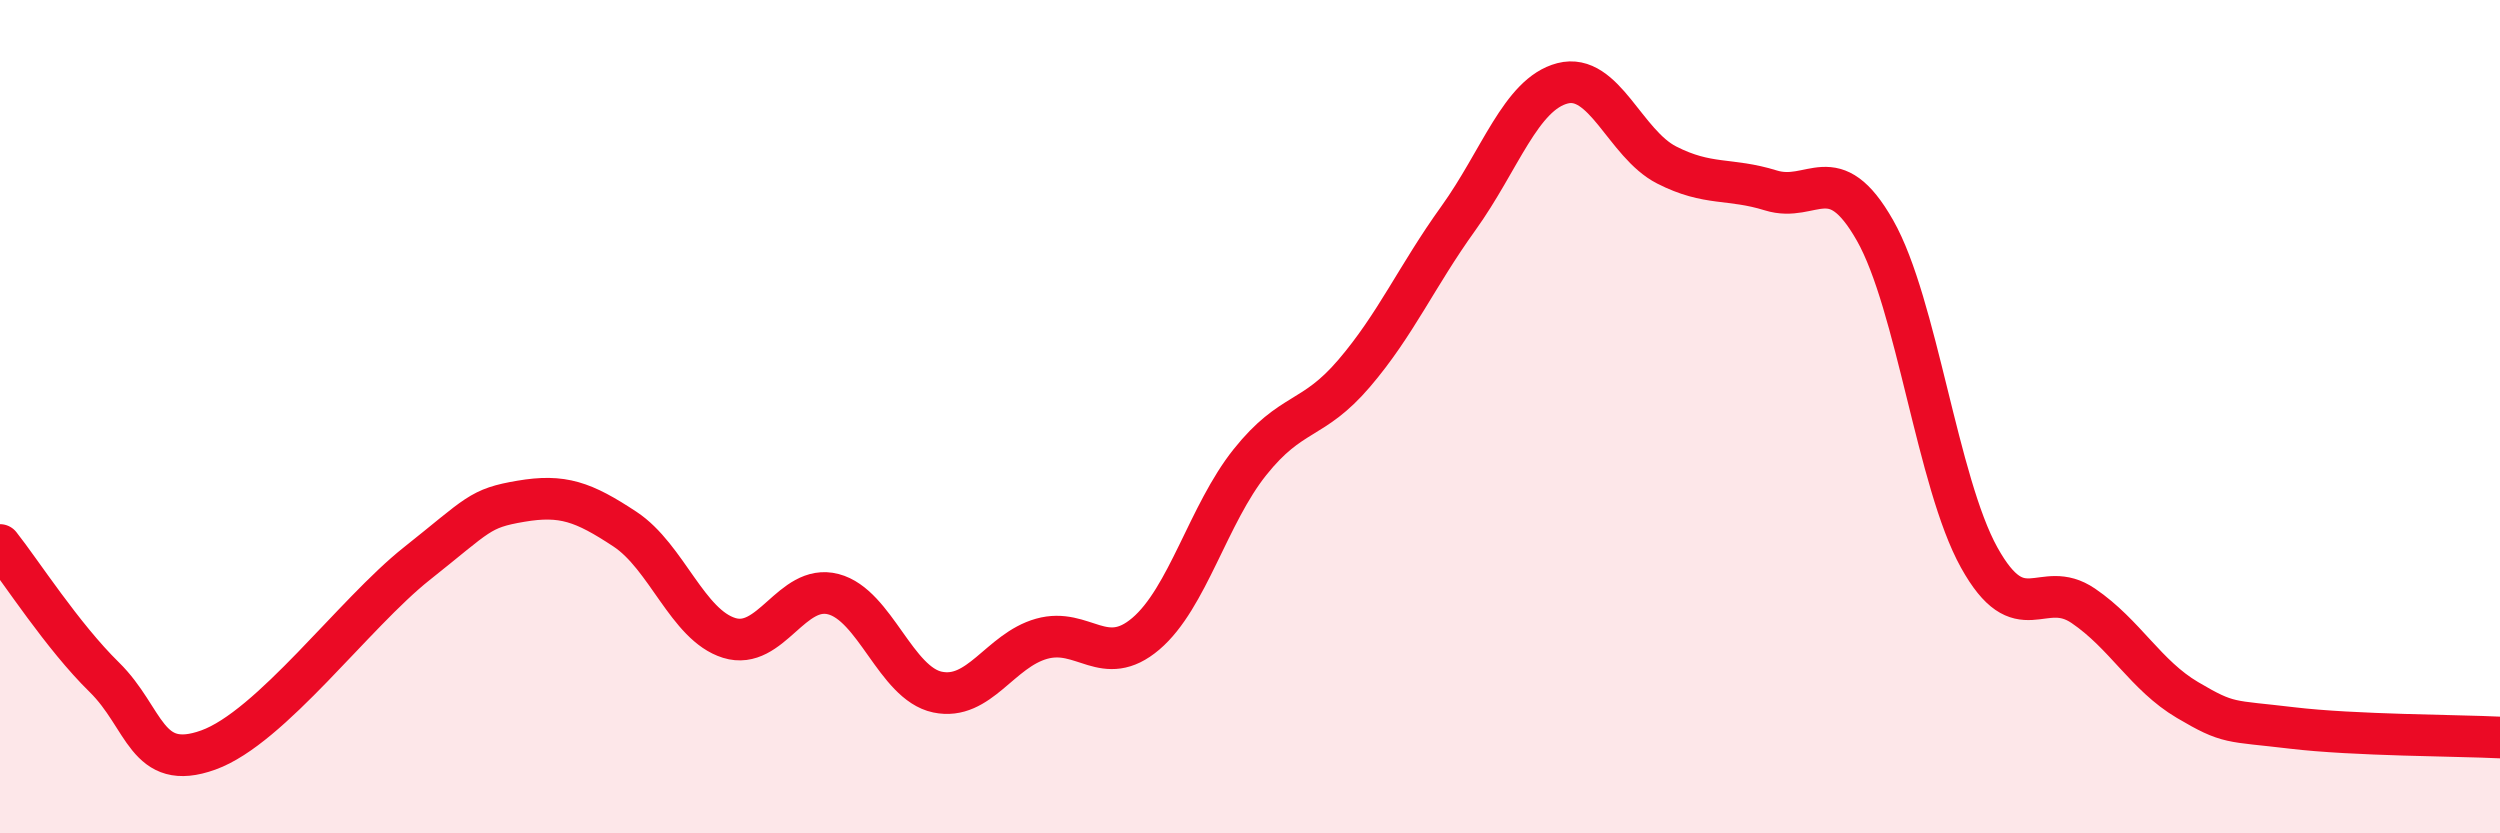
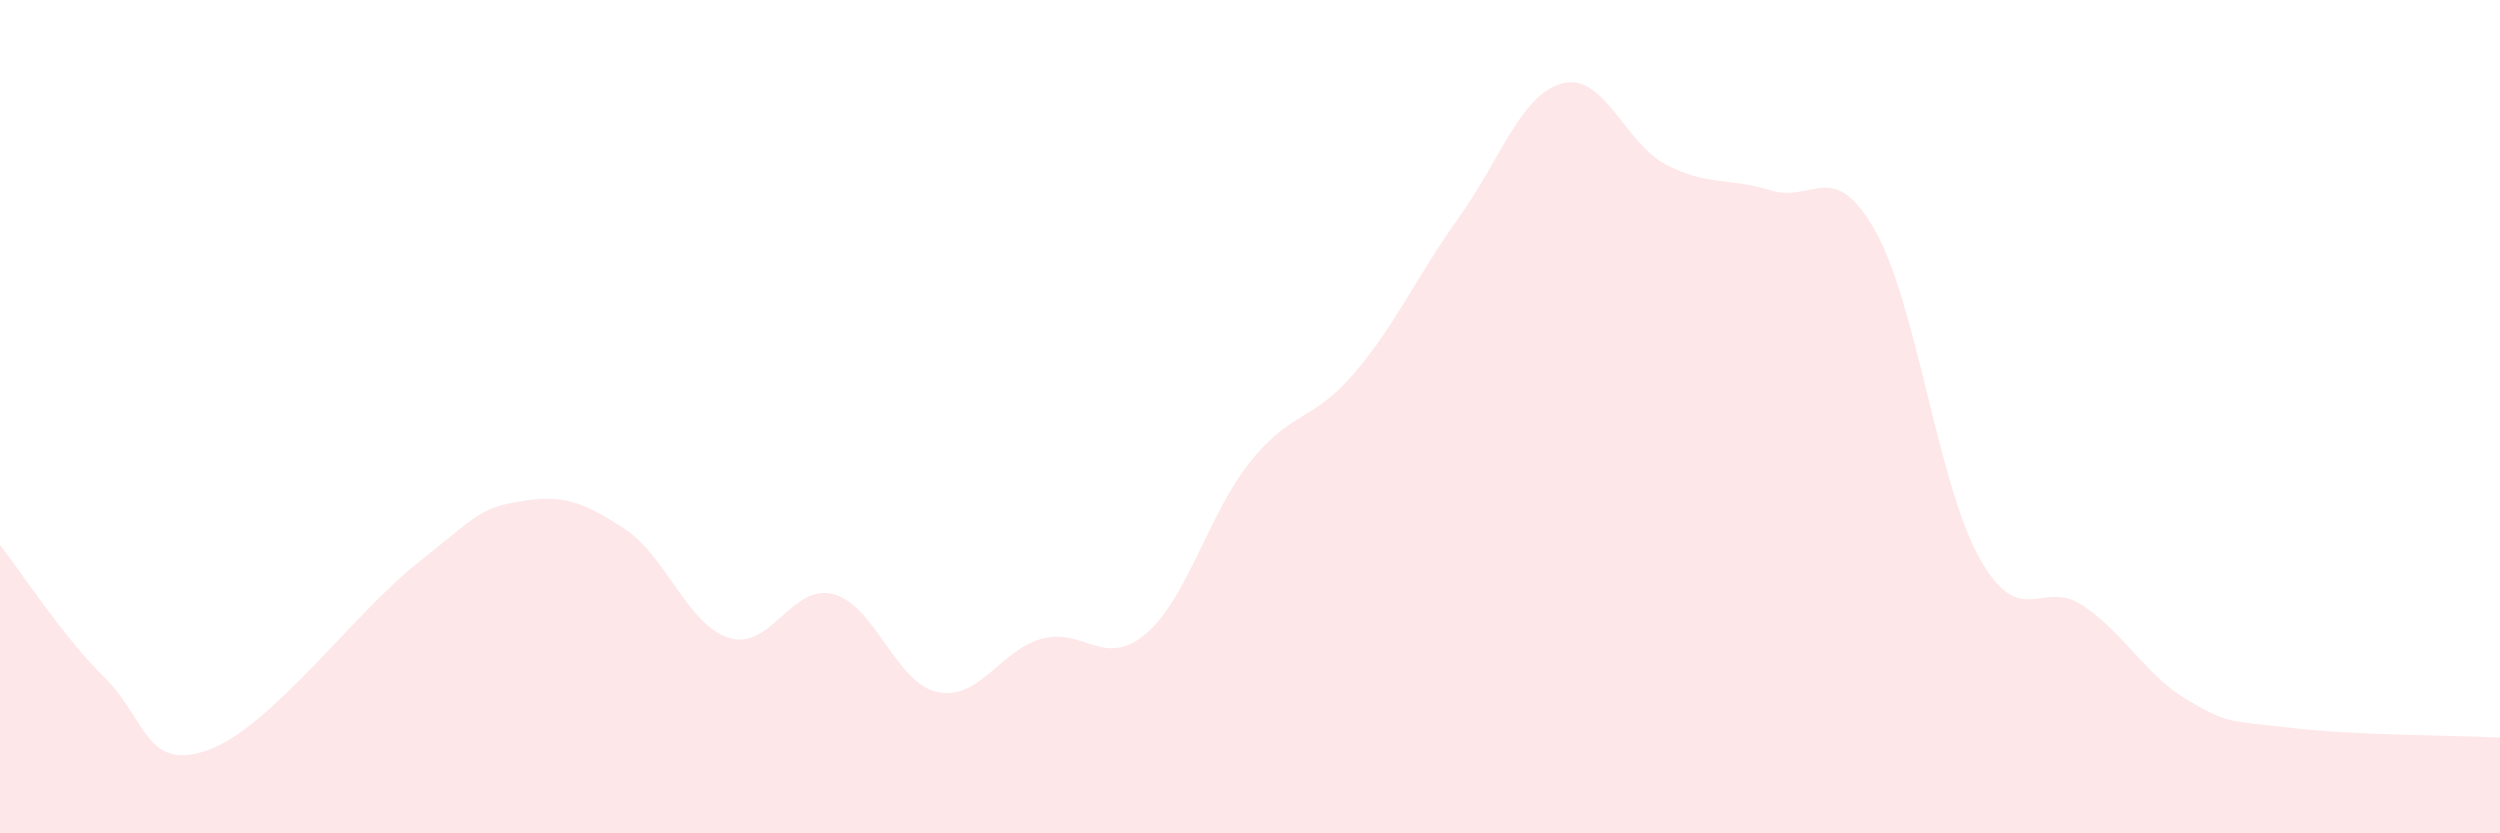
<svg xmlns="http://www.w3.org/2000/svg" width="60" height="20" viewBox="0 0 60 20">
  <path d="M 0,13.08 C 0.5,13.71 1.5,15.27 2.5,16.25 C 3.5,17.23 3.5,18.54 5,18 C 6.5,17.46 8.5,14.72 10,13.53 C 11.5,12.34 11.5,12.2 12.5,12.03 C 13.5,11.86 14,12.04 15,12.7 C 16,13.36 16.5,15 17.5,15.31 C 18.5,15.62 19,14 20,14.26 C 21,14.52 21.5,16.4 22.5,16.61 C 23.5,16.82 24,15.61 25,15.33 C 26,15.05 26.5,16.06 27.5,15.21 C 28.5,14.36 29,12.34 30,11.09 C 31,9.84 31.5,10.13 32.5,8.96 C 33.5,7.79 34,6.63 35,5.24 C 36,3.85 36.5,2.26 37.5,2 C 38.5,1.74 39,3.45 40,3.96 C 41,4.47 41.5,4.26 42.5,4.57 C 43.5,4.88 44,3.77 45,5.53 C 46,7.29 46.5,11.58 47.5,13.38 C 48.5,15.18 49,13.86 50,14.54 C 51,15.22 51.5,16.21 52.5,16.8 C 53.5,17.39 53.5,17.29 55,17.47 C 56.5,17.65 59,17.65 60,17.7L60 20L0 20Z" fill="#EB0A25" opacity="0.1" stroke-linecap="round" stroke-linejoin="round" />
-   <path d="M 0,13.08 C 0.5,13.71 1.5,15.27 2.5,16.25 C 3.5,17.23 3.5,18.54 5,18 C 6.5,17.46 8.5,14.72 10,13.53 C 11.5,12.34 11.5,12.2 12.5,12.03 C 13.5,11.86 14,12.04 15,12.7 C 16,13.36 16.5,15 17.5,15.31 C 18.5,15.62 19,14 20,14.26 C 21,14.52 21.5,16.4 22.5,16.61 C 23.5,16.82 24,15.61 25,15.33 C 26,15.05 26.5,16.06 27.5,15.21 C 28.5,14.36 29,12.34 30,11.09 C 31,9.84 31.5,10.13 32.5,8.96 C 33.5,7.79 34,6.63 35,5.24 C 36,3.85 36.5,2.26 37.5,2 C 38.5,1.74 39,3.45 40,3.96 C 41,4.47 41.5,4.26 42.5,4.57 C 43.5,4.88 44,3.77 45,5.53 C 46,7.29 46.5,11.58 47.5,13.38 C 48.5,15.18 49,13.86 50,14.54 C 51,15.22 51.5,16.21 52.5,16.8 C 53.5,17.39 53.5,17.29 55,17.47 C 56.5,17.65 59,17.65 60,17.7" stroke="#EB0A25" stroke-width="1" fill="none" stroke-linecap="round" stroke-linejoin="round" />
</svg>